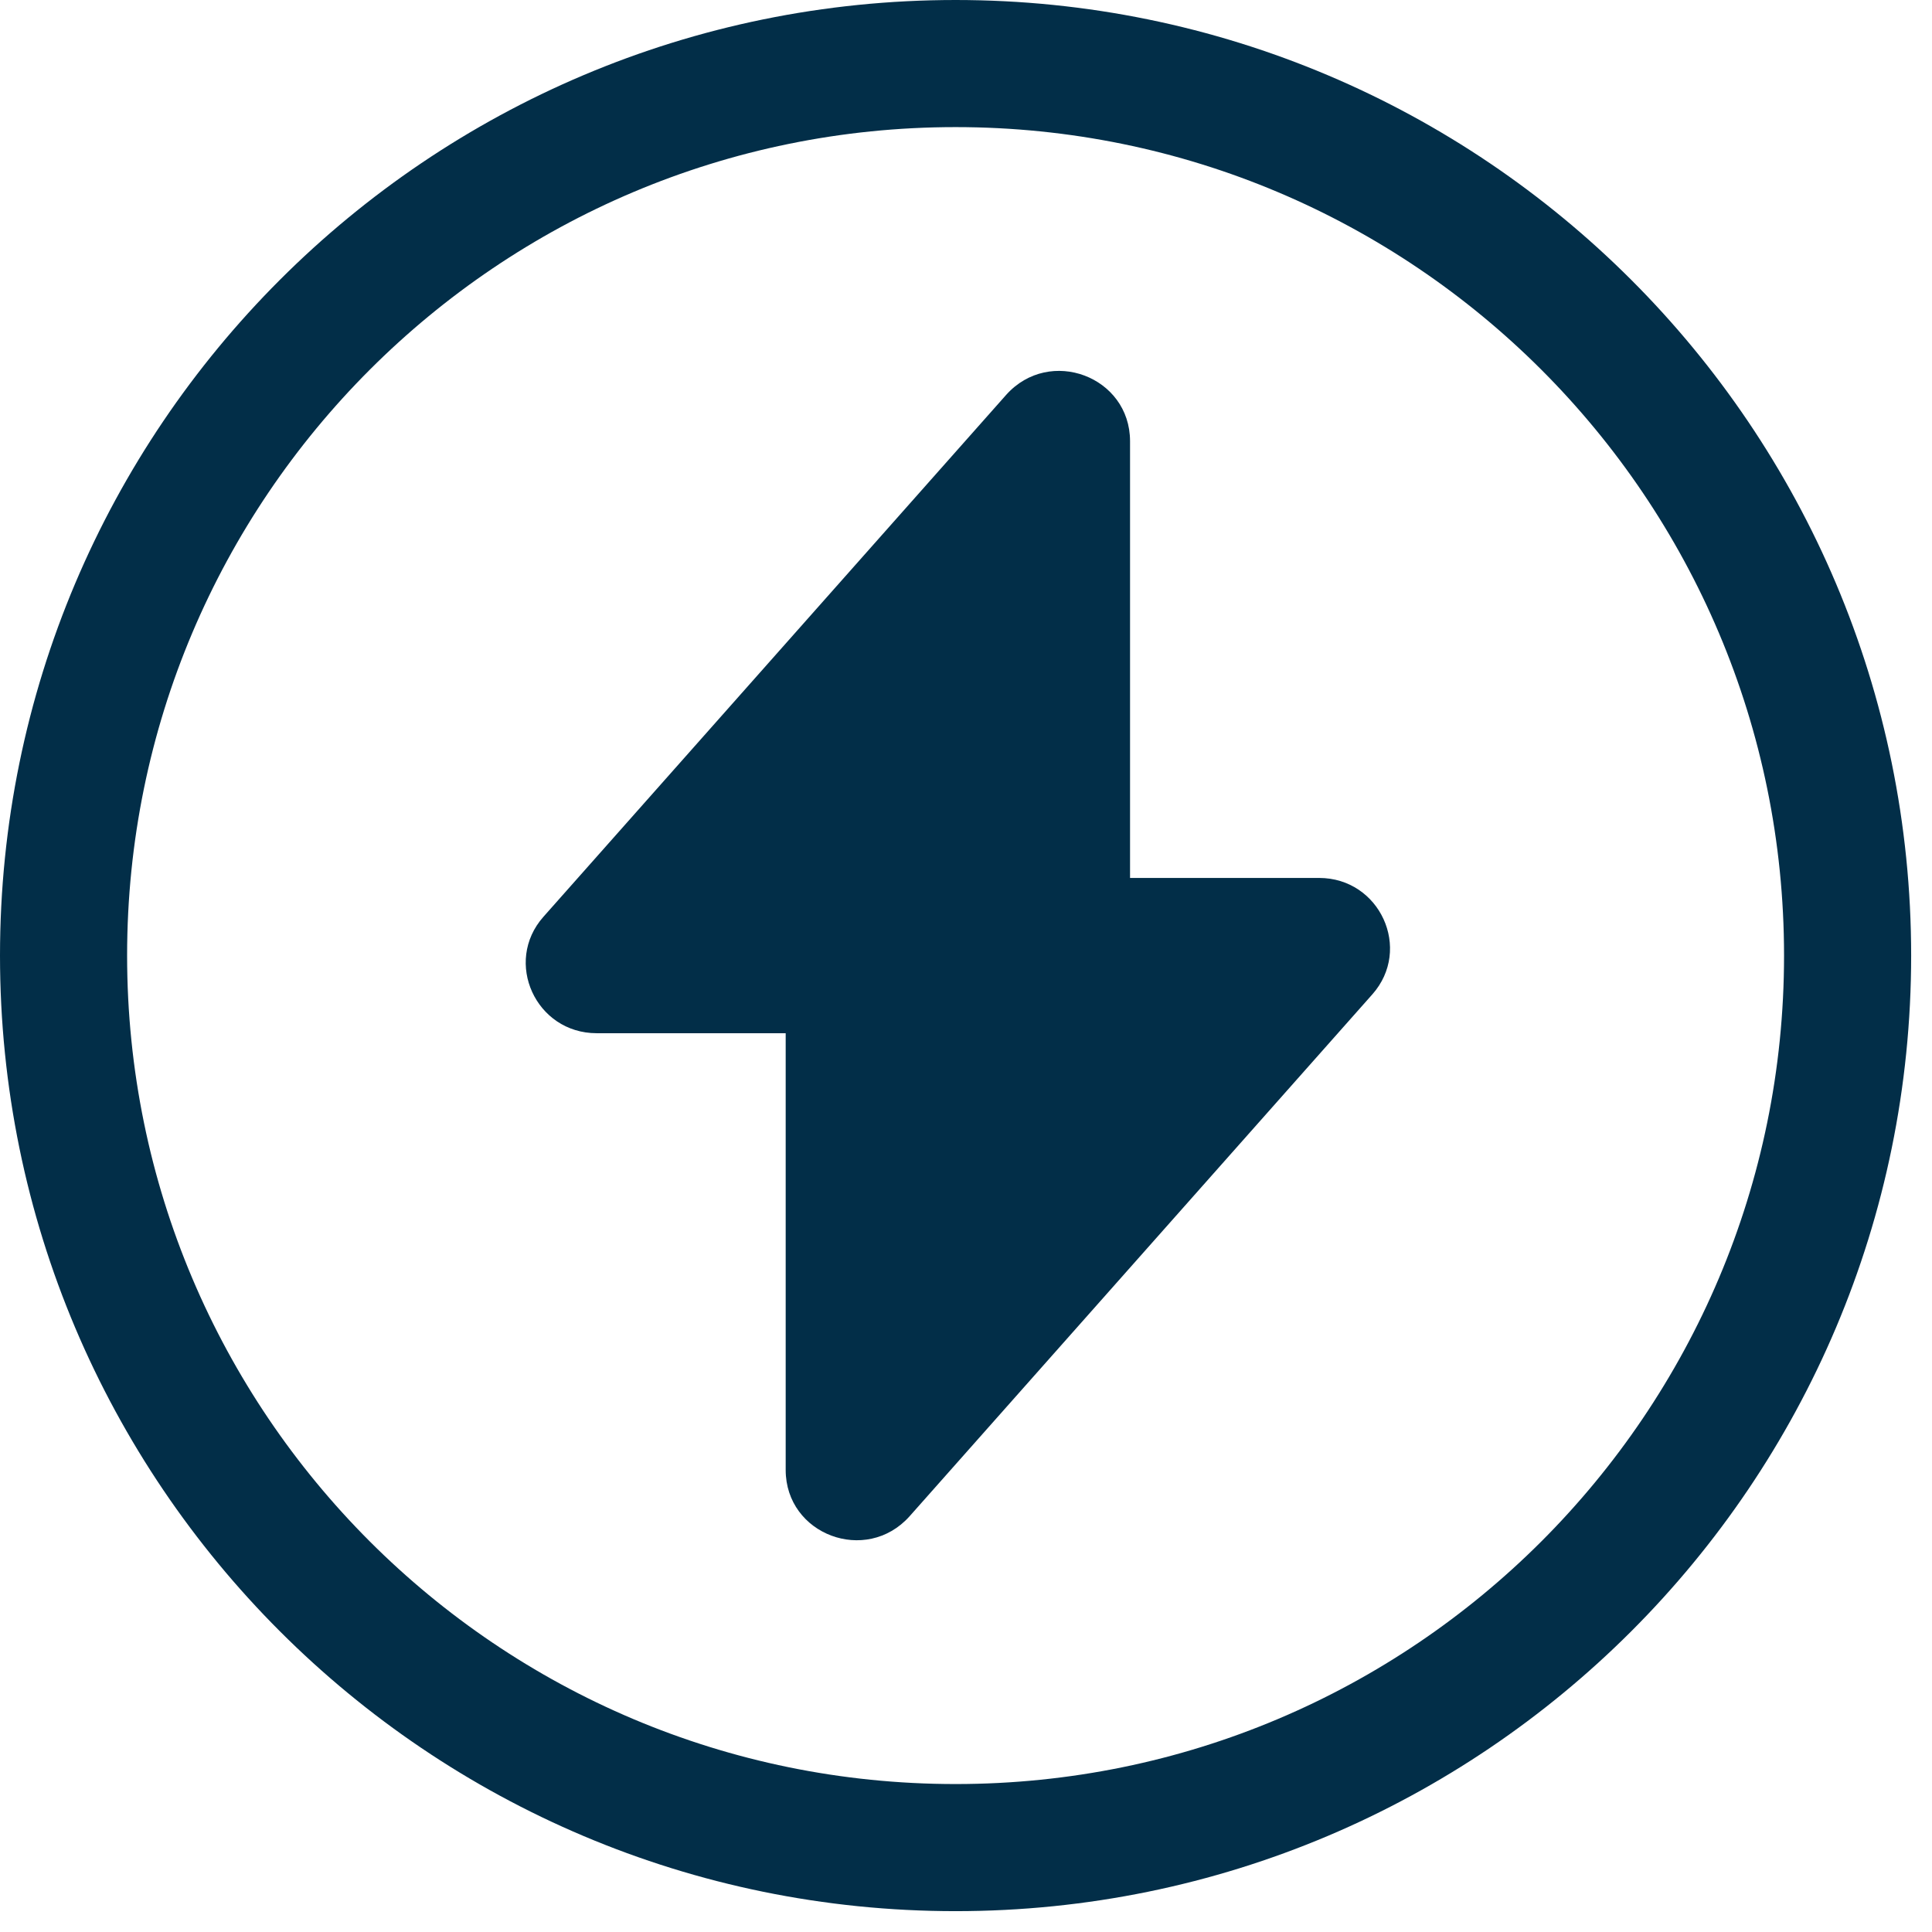
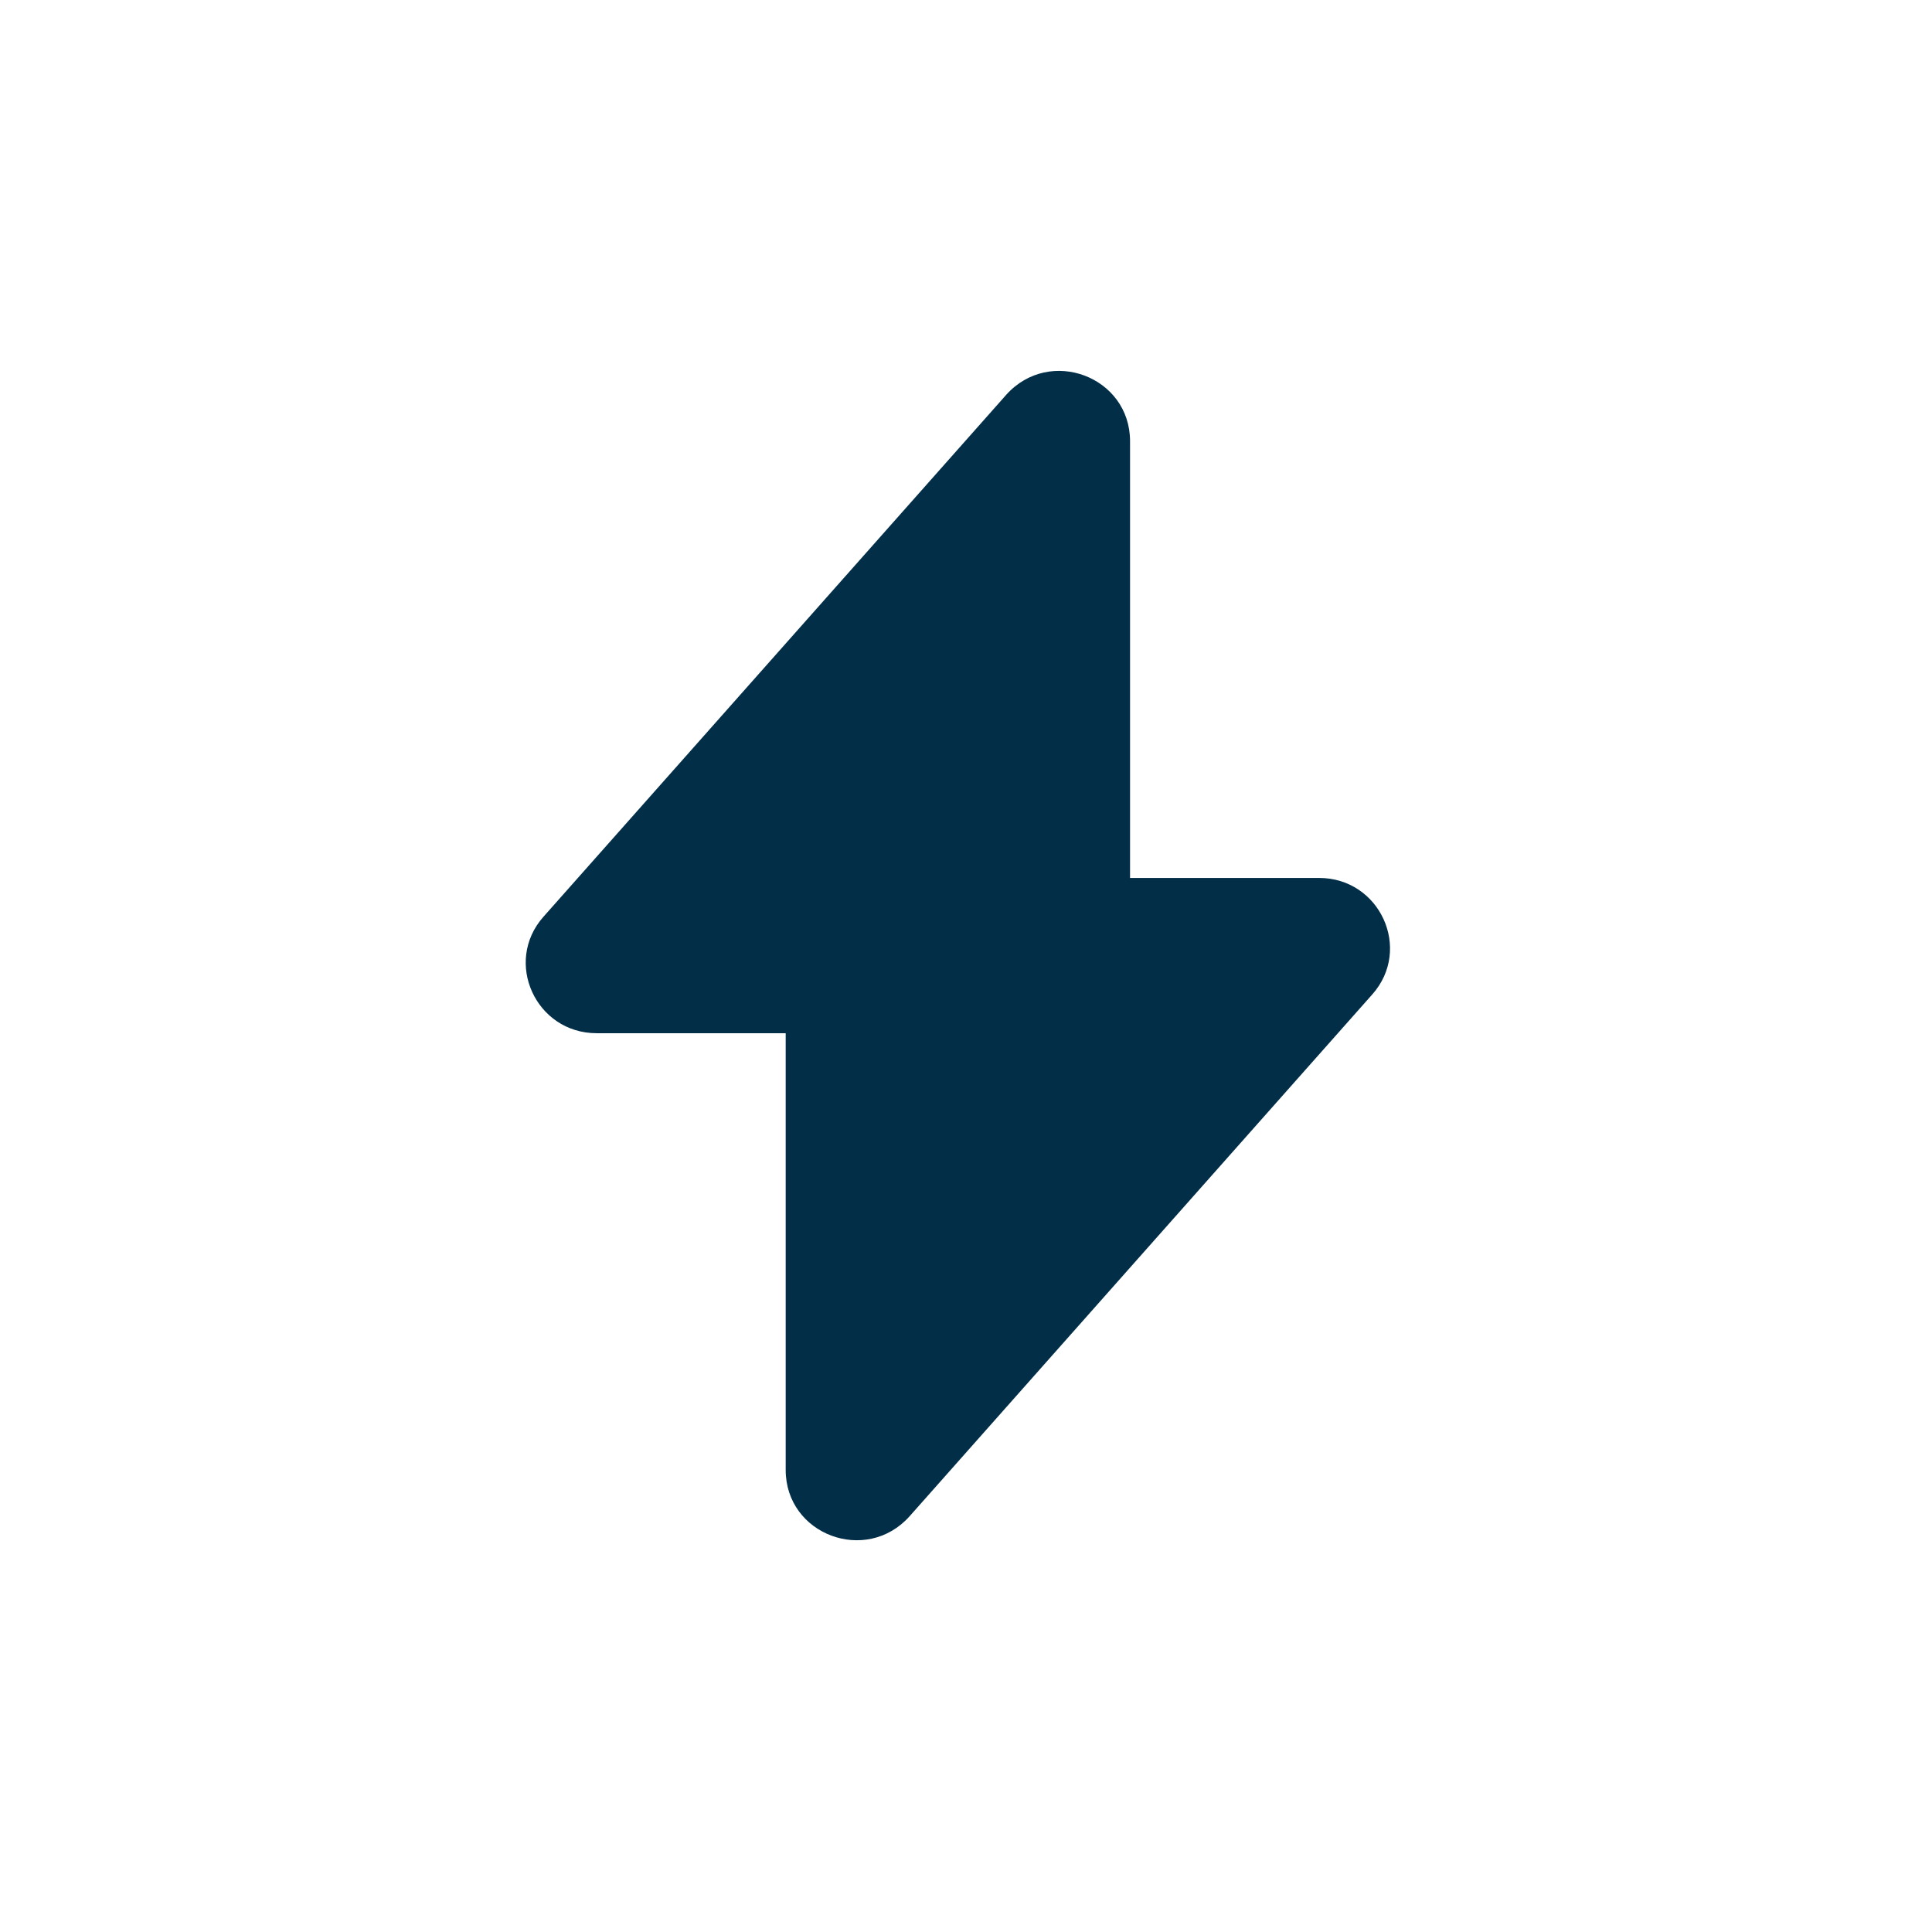
<svg xmlns="http://www.w3.org/2000/svg" width="76" height="76" viewBox="0 0 76 76" fill="none">
  <path d="M23.471 40.644H30.907V57.824C30.907 60.37 34.069 61.557 35.779 59.648L53.983 39.117C55.564 37.335 54.282 34.536 51.889 34.536H44.453V17.355C44.453 14.81 41.291 13.623 39.582 15.531L21.378 36.063C19.797 37.844 21.078 40.644 23.471 40.644Z" fill="#022E48" />
-   <path d="M37.59 72.68C56.97 72.68 72.68 56.97 72.68 37.59C72.68 18.21 56.97 2.5 37.59 2.5C18.21 2.5 2.5 18.21 2.5 37.59C2.5 56.97 18.21 72.68 37.59 72.68Z" stroke="#022E48" stroke-width="5" stroke-miterlimit="10" stroke-linecap="round" stroke-linejoin="round" />
</svg>